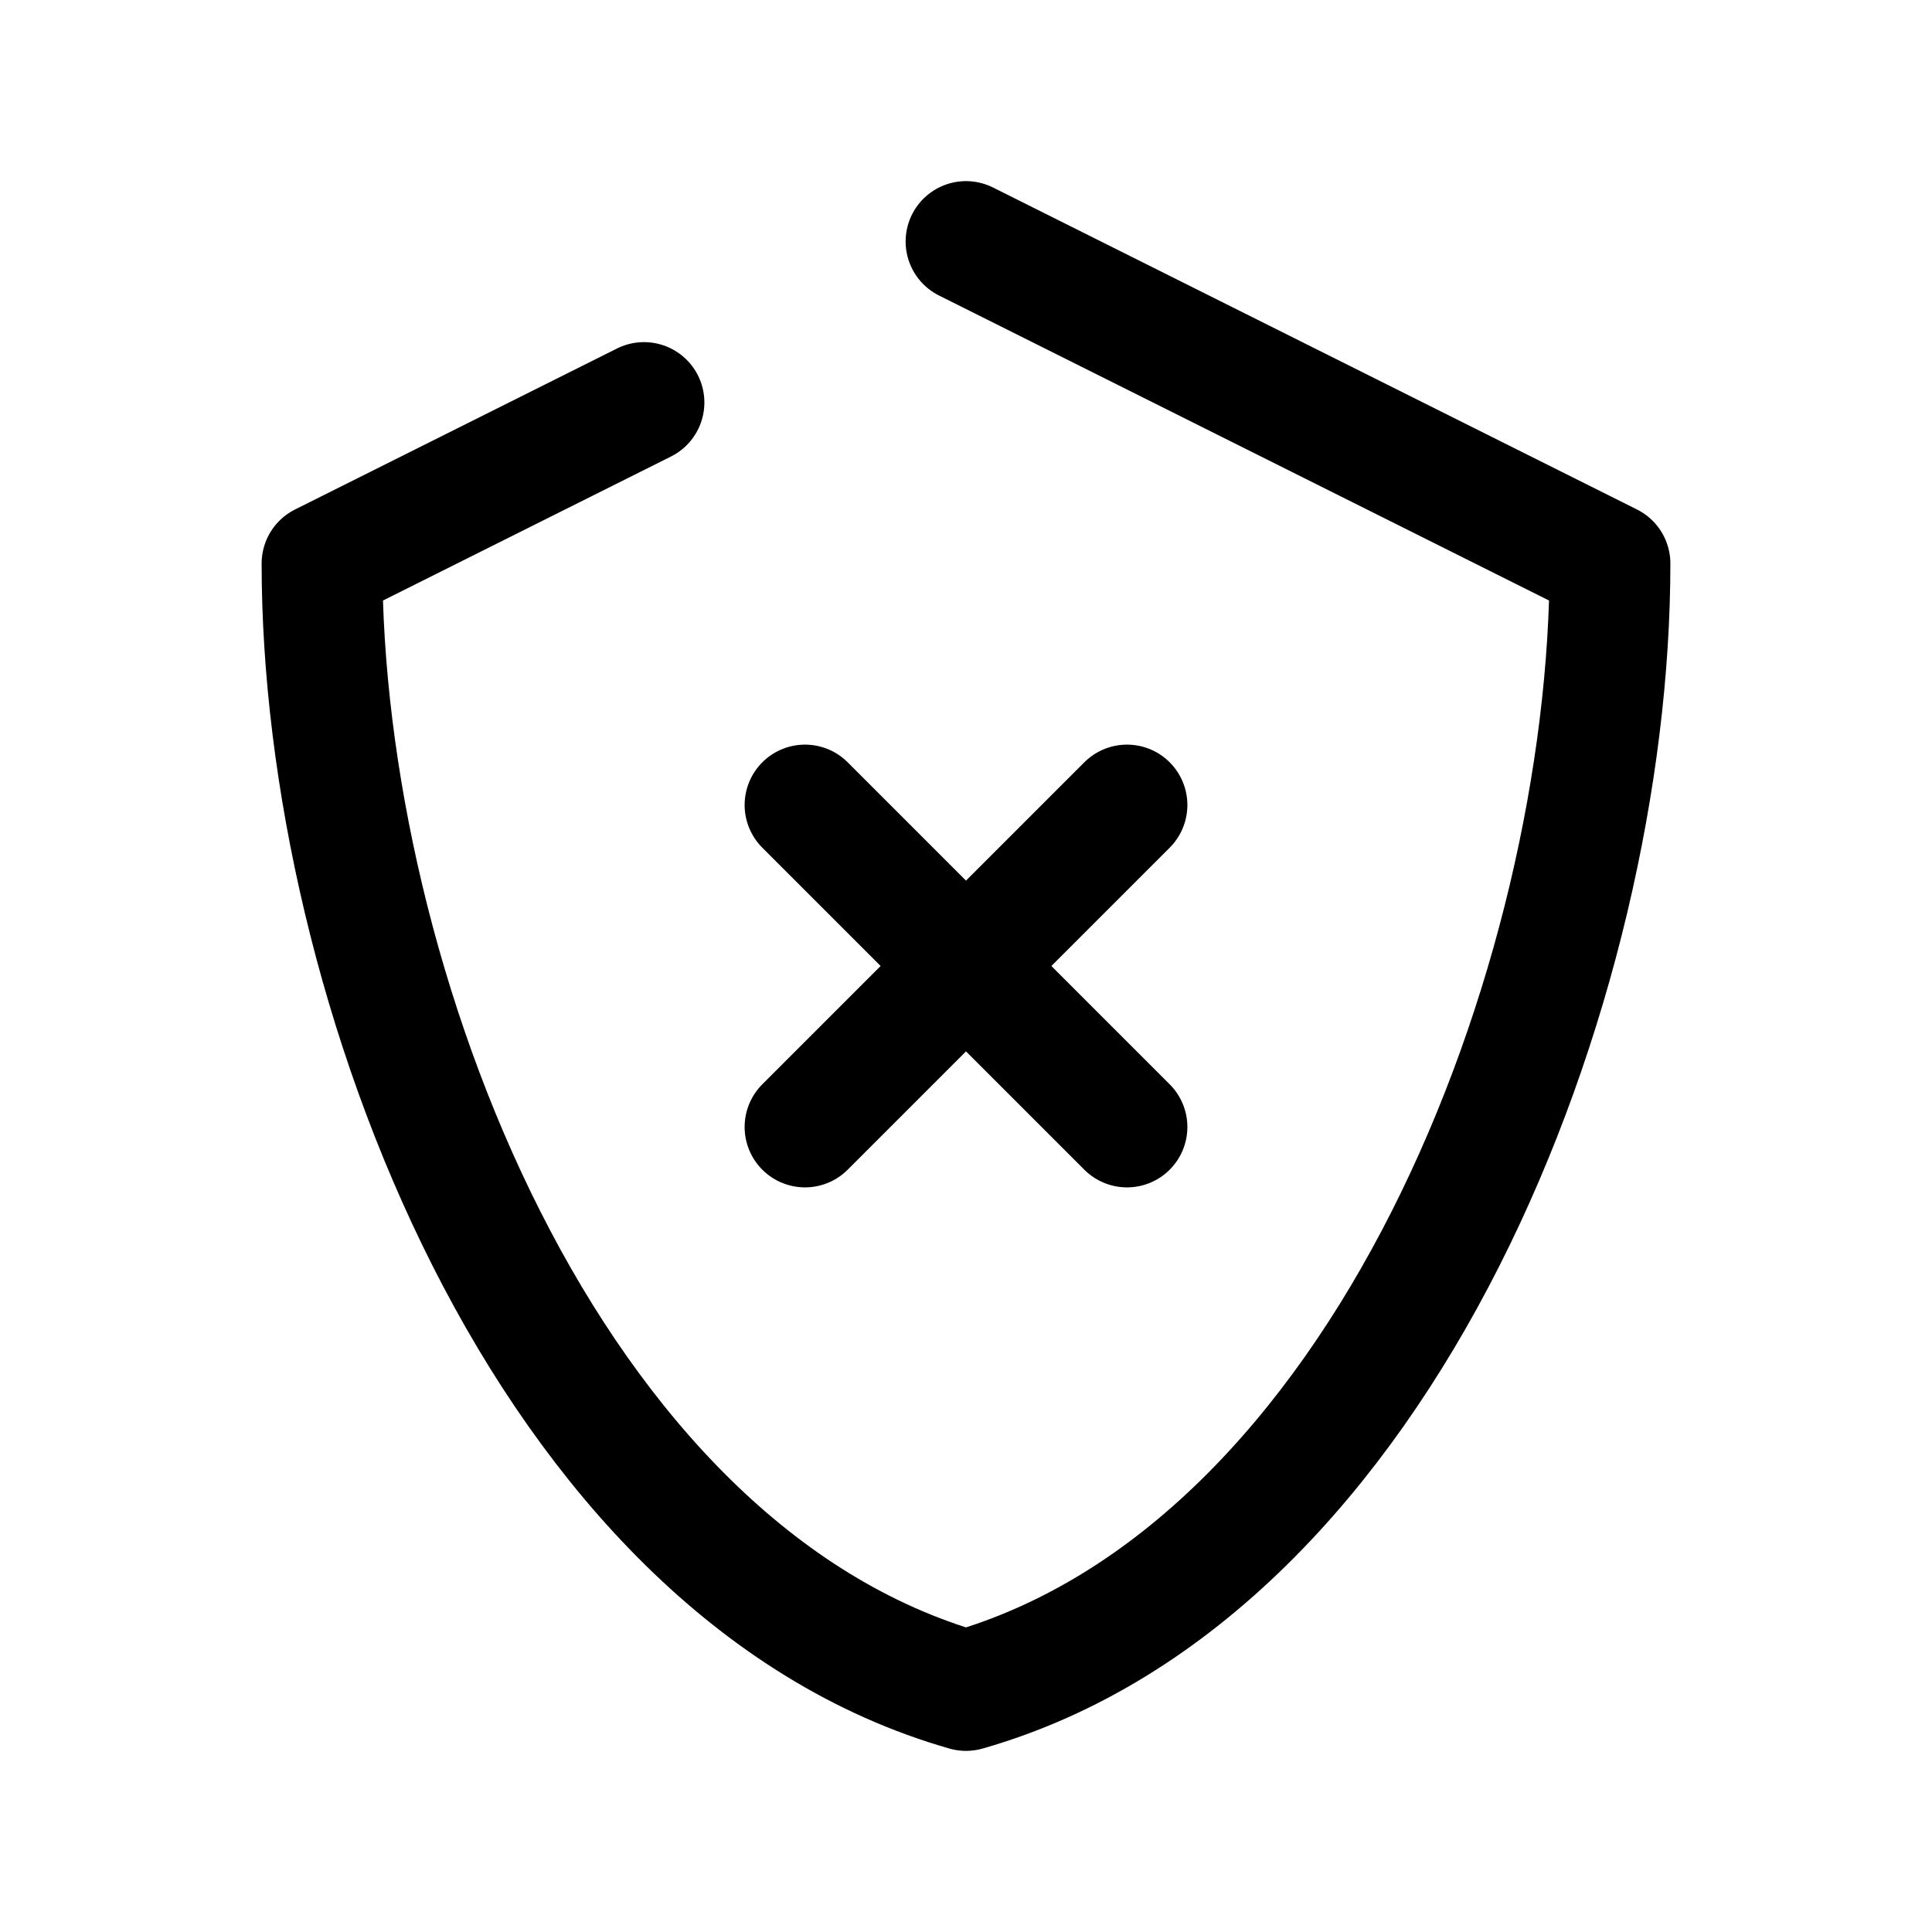
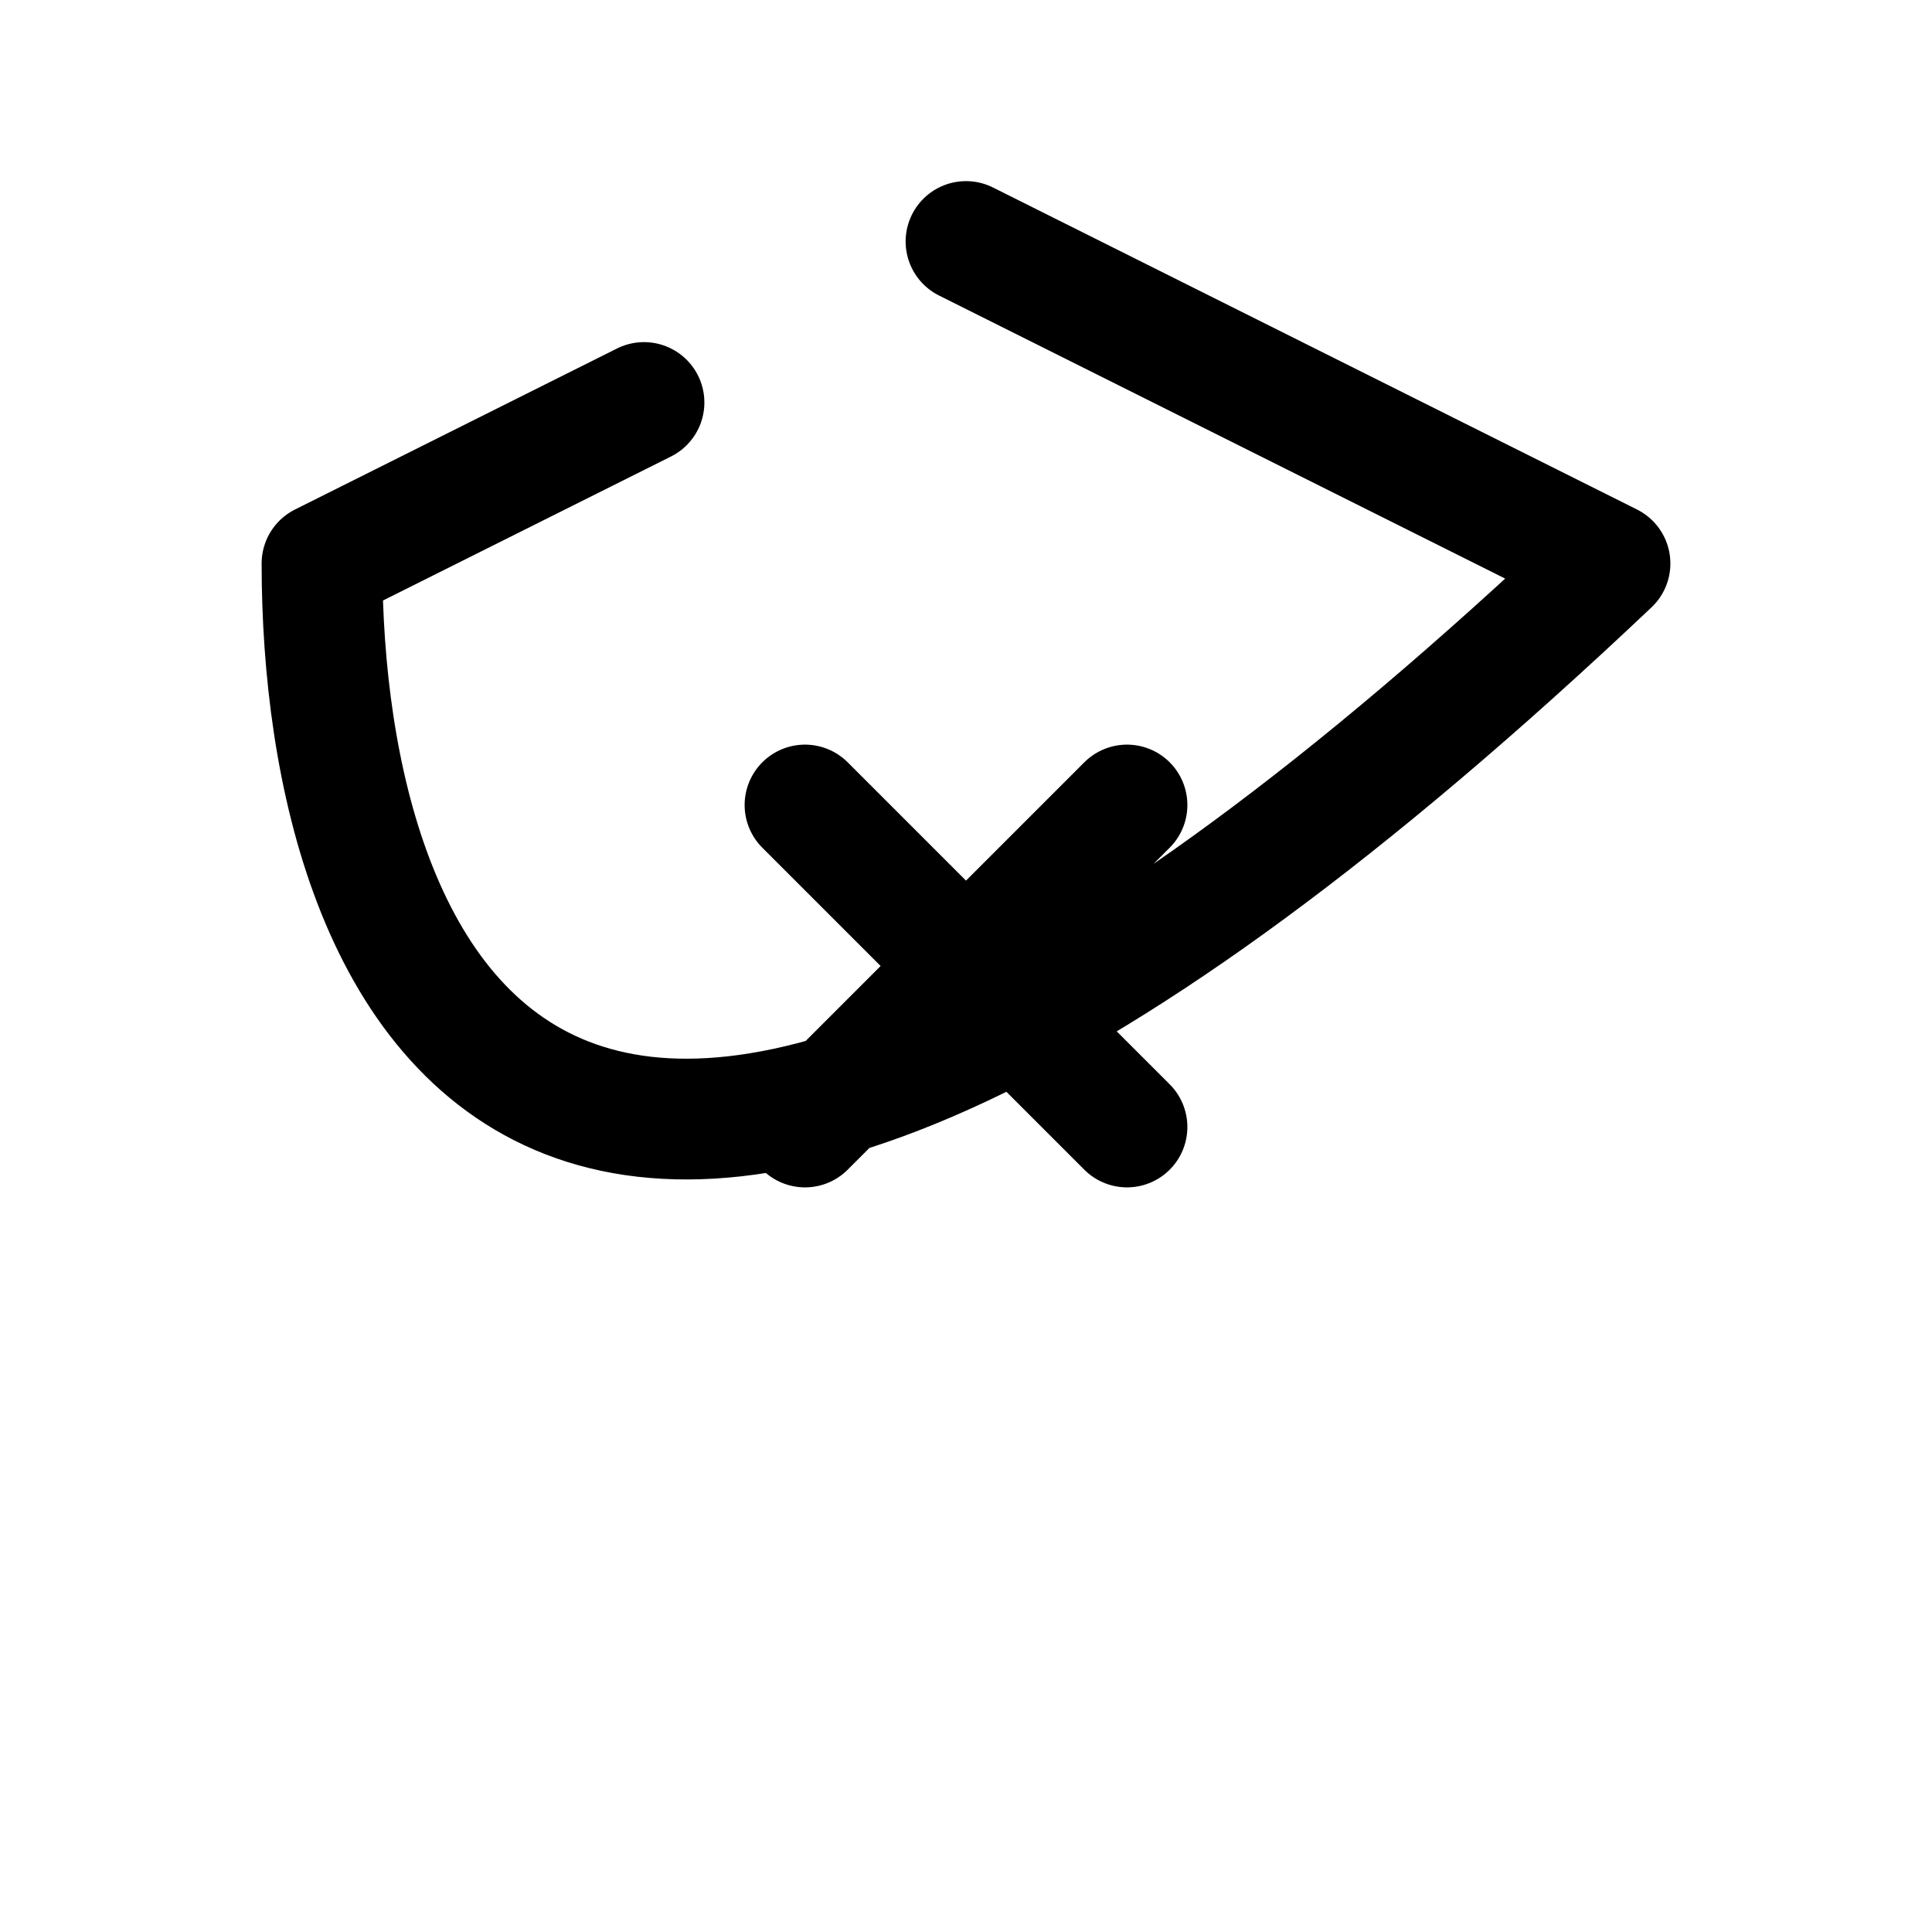
<svg xmlns="http://www.w3.org/2000/svg" width="800px" height="800px" viewBox="0 0 24 24" fill="none">
-   <path d="M10 10L12 12M12 12L14 14M12 12L10 14M12 12L14 10M12 3L20 7C20 12.193 17.216 19.51 12 21C6.784 19.51 4 12.193 4 7L8 5" stroke="#000000" stroke-width="1.5" stroke-linecap="round" stroke-linejoin="round" />
+   <path d="M10 10L12 12M12 12L14 14M12 12L10 14M12 12L14 10M12 3L20 7C6.784 19.51 4 12.193 4 7L8 5" stroke="#000000" stroke-width="1.5" stroke-linecap="round" stroke-linejoin="round" />
</svg>